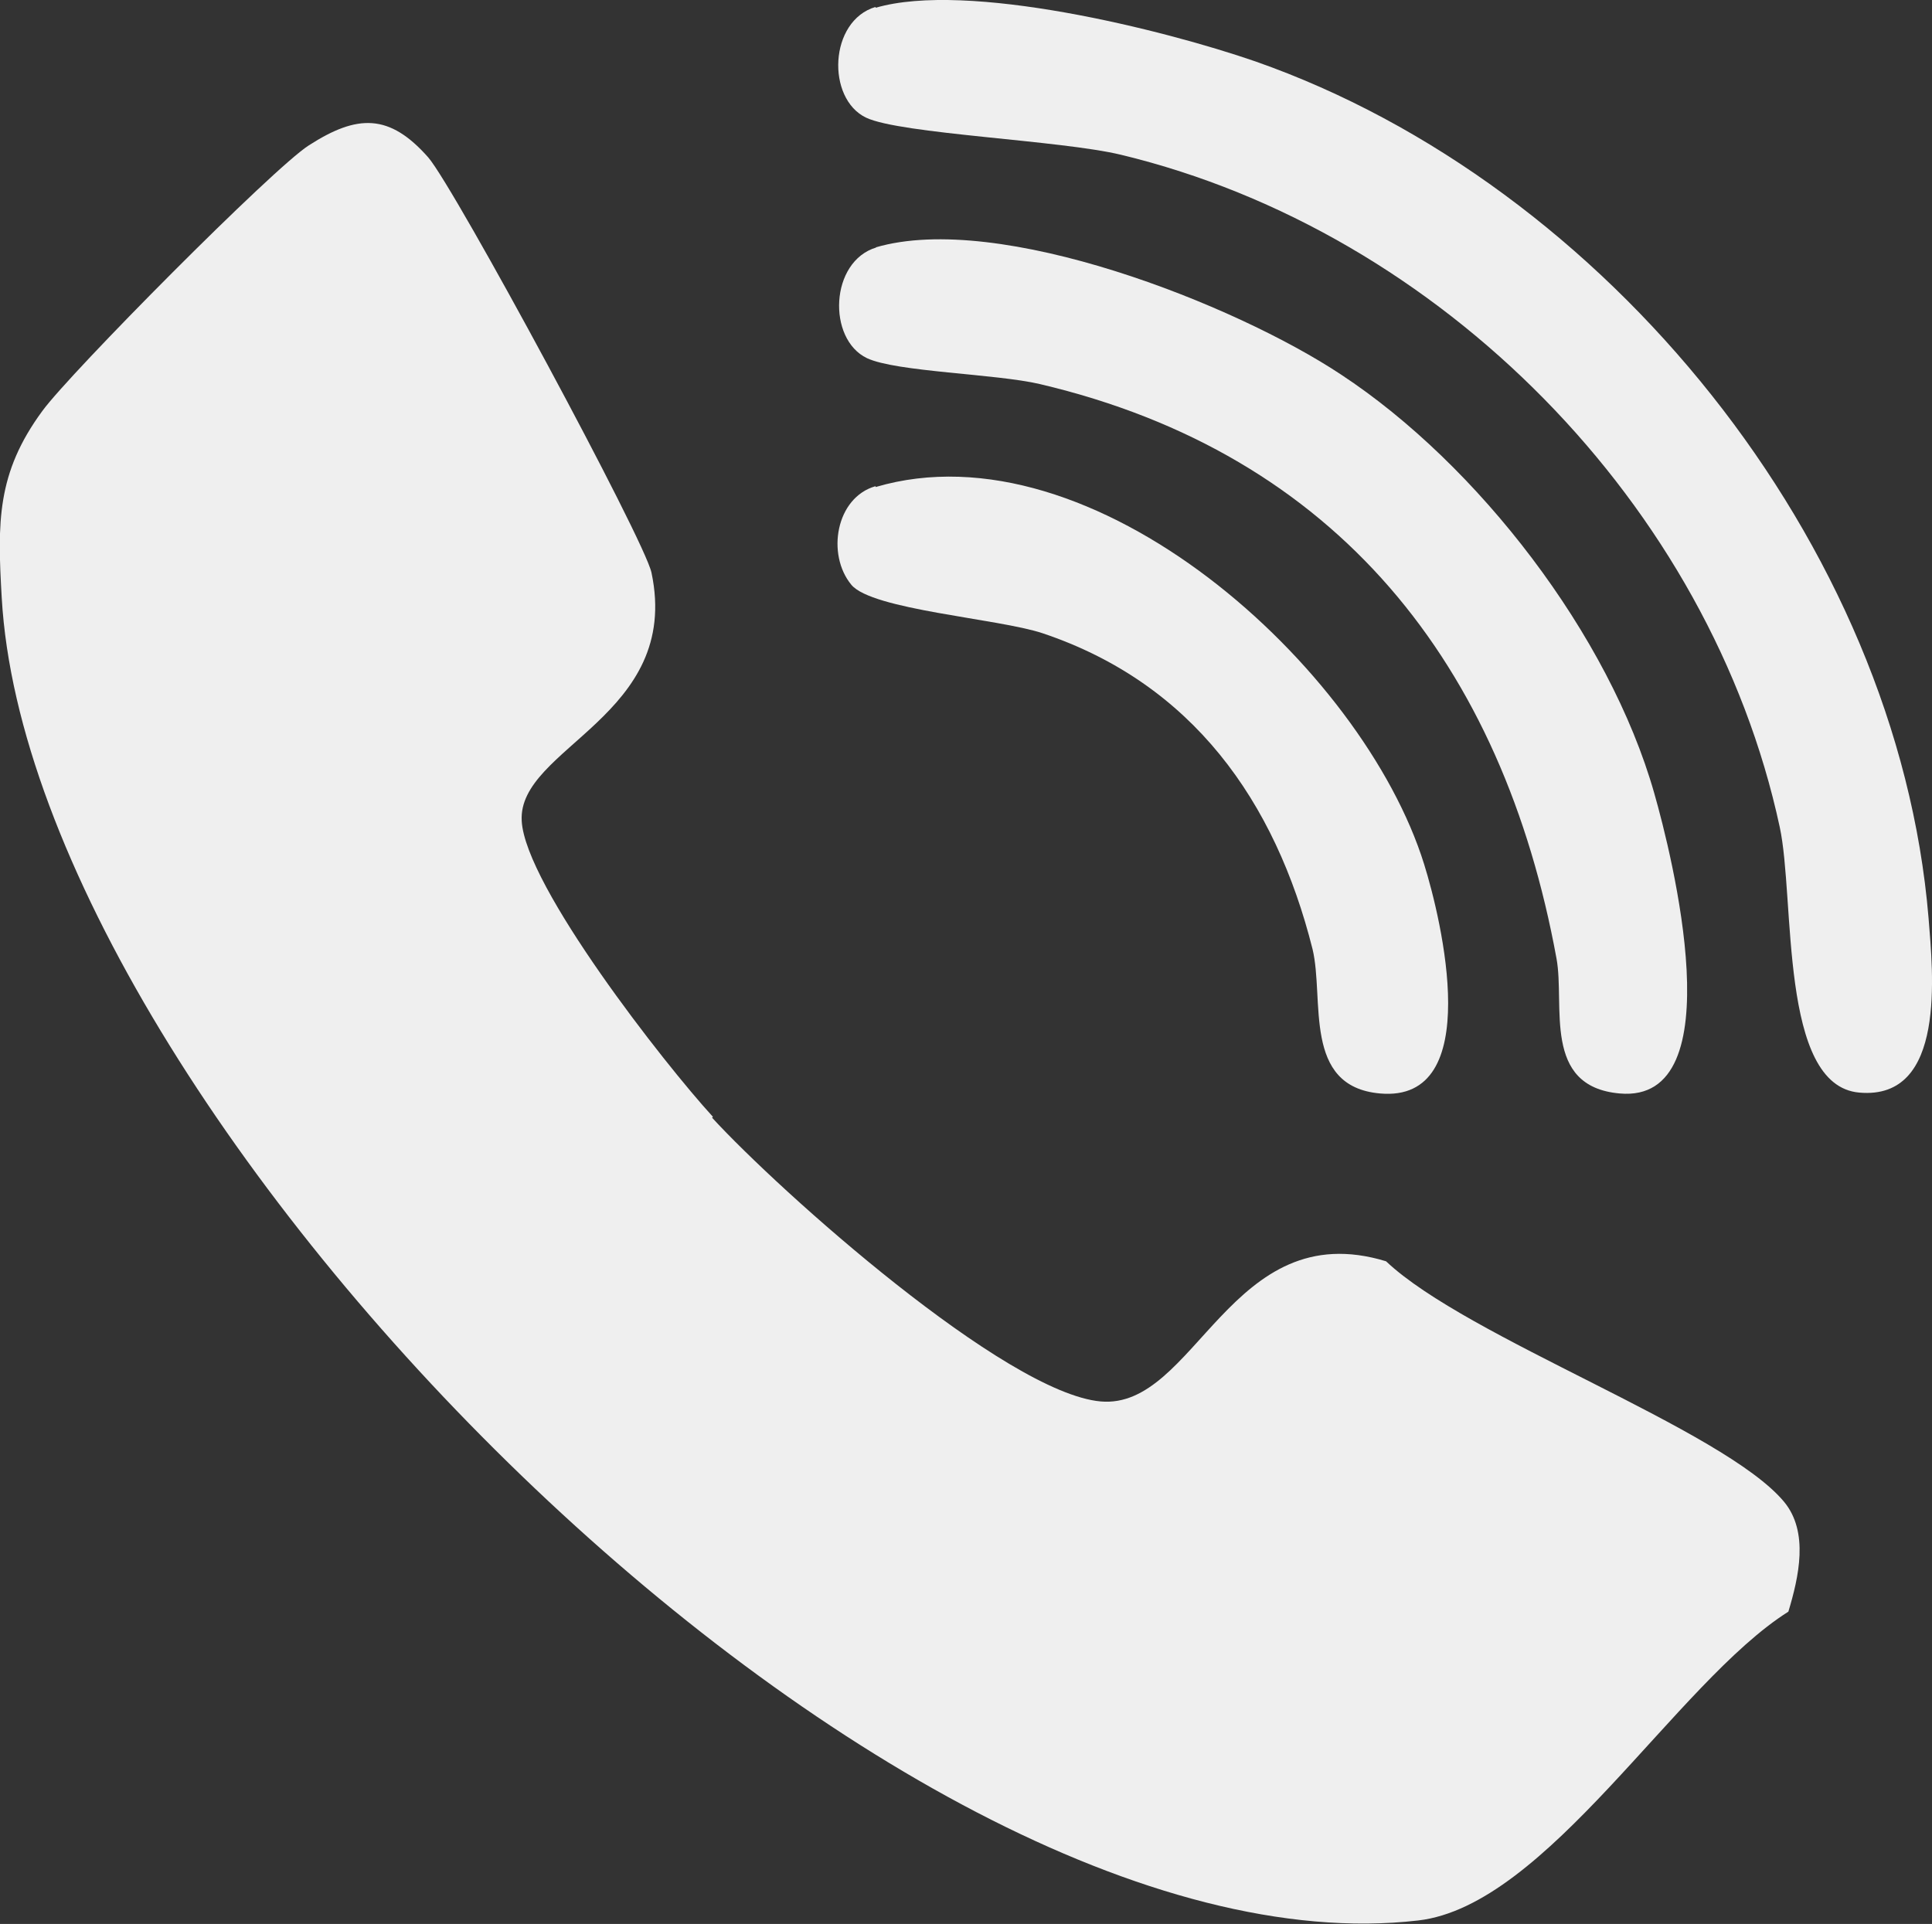
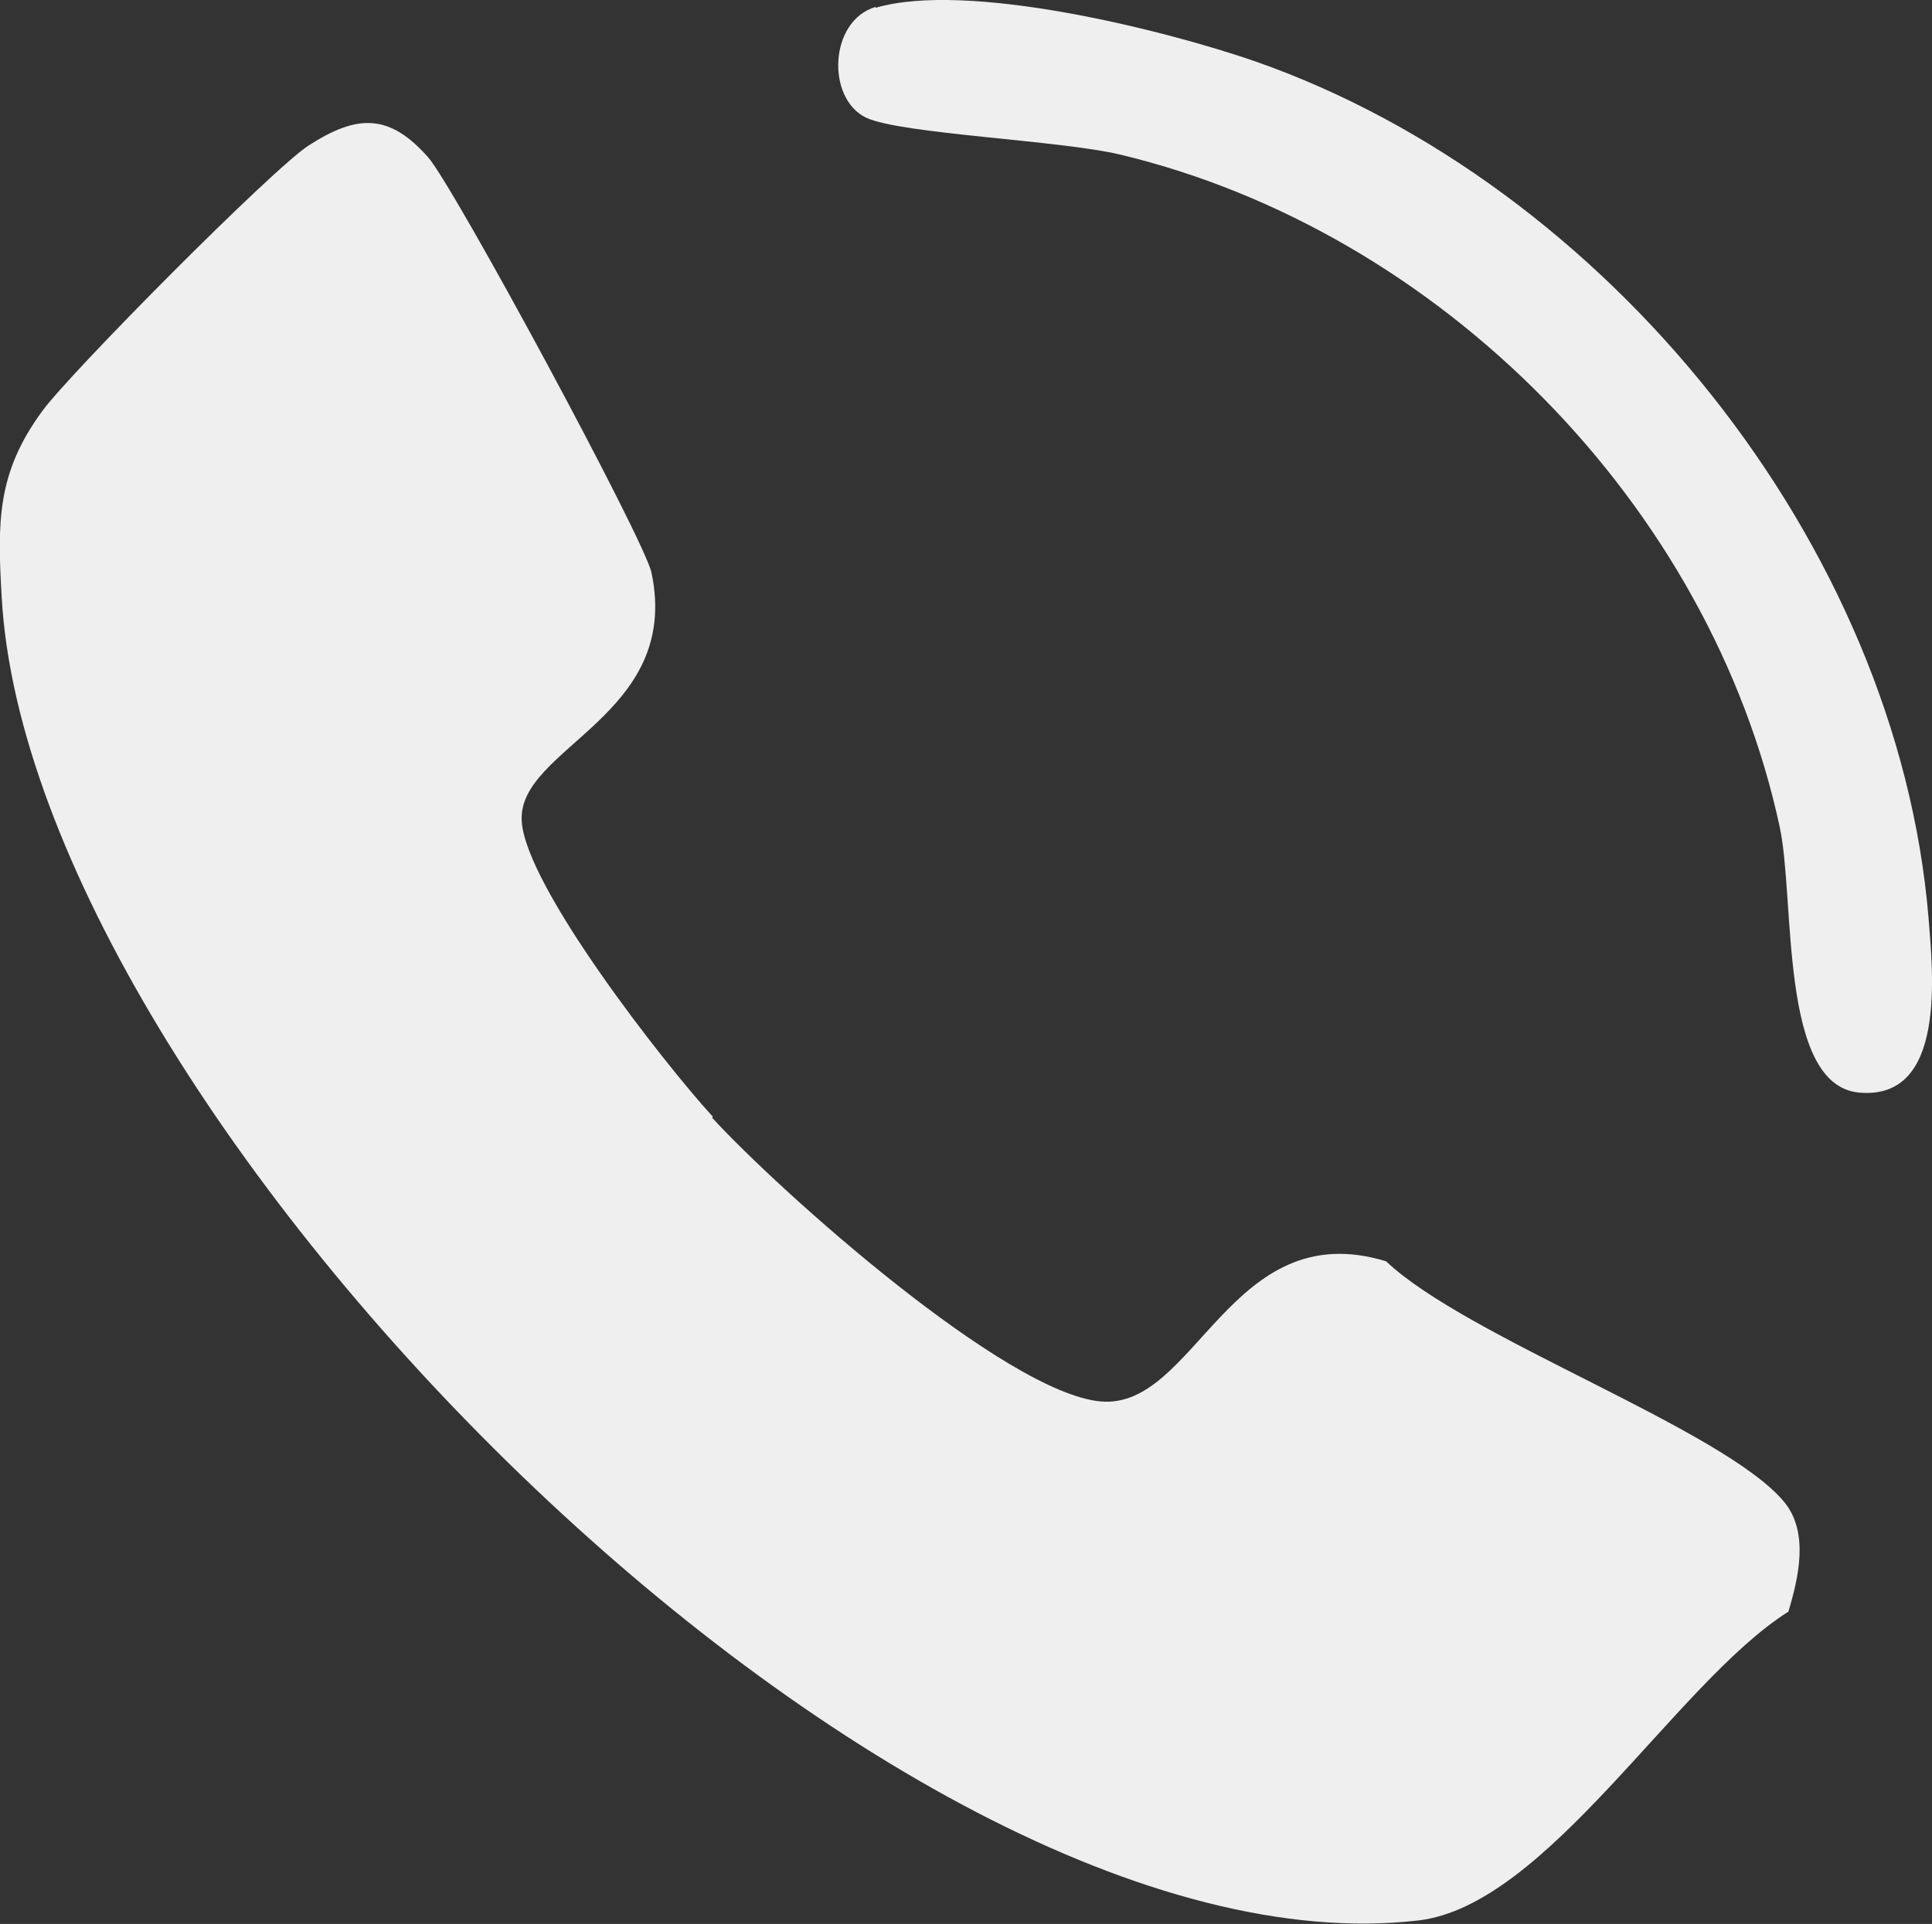
<svg xmlns="http://www.w3.org/2000/svg" id="Layer_2" data-name="Layer 2" viewBox="0 0 22.33 22.24">
  <rect x="0" y="0" width="22.33" height="22.24" fill="#333333" stroke="none" />
  <defs>
    <style>
      .cls-1 {
        fill: #efefef;
      }
    </style>
  </defs>
  <g id="Layer_1-2" data-name="Layer 1">
    <g>
      <path class="cls-1" d="M8.23,12.92c.79.86,3.39,3.18,4.49,3.28s1.5-2.17,3.3-1.62c.94.89,3.9,1.94,4.6,2.78.29.35.17.87.05,1.27-1.3.82-2.79,3.4-4.28,3.57C10.25,22.91.36,12.88.02,6.91c-.05-.87-.06-1.44.47-2.16.32-.44,2.67-2.81,3.08-3.07.56-.36.93-.37,1.38.14.31.36,2.5,4.42,2.58,4.8.35,1.66-1.55,2.02-1.5,2.87.04.75,1.65,2.81,2.21,3.42Z" />
      <path class="cls-1" d="M10.12.09c1.06-.31,3.32.25,4.39.62,4.05,1.42,7.42,5.57,7.78,9.9.05.63.21,2.11-.8,2.02-.93-.08-.74-2.24-.92-3.07-.8-3.72-3.92-6.88-7.61-7.77-.7-.17-2.55-.24-2.95-.43-.46-.22-.43-1.12.11-1.28Z" />
-       <path class="cls-1" d="M10.12,2.86c1.43-.42,4.16.66,5.38,1.47,1.58,1.04,3.1,3.01,3.62,4.84.2.7.93,3.59-.4,3.47-.9-.08-.63-1.02-.73-1.56-.62-3.39-2.53-5.83-5.97-6.64-.51-.12-1.66-.14-2-.3-.46-.22-.43-1.12.11-1.28Z" />
-       <path class="cls-1" d="M10.12,5.63c2.51-.74,5.63,2.08,6.34,4.36.2.64.71,2.76-.51,2.65-.9-.08-.64-1.09-.78-1.67-.43-1.71-1.39-3.07-3.12-3.65-.51-.17-1.97-.27-2.21-.56-.29-.35-.18-1.01.28-1.14Z" />
+       <path class="cls-1" d="M10.12,5.63Z" />
    </g>
  </g>
</svg>